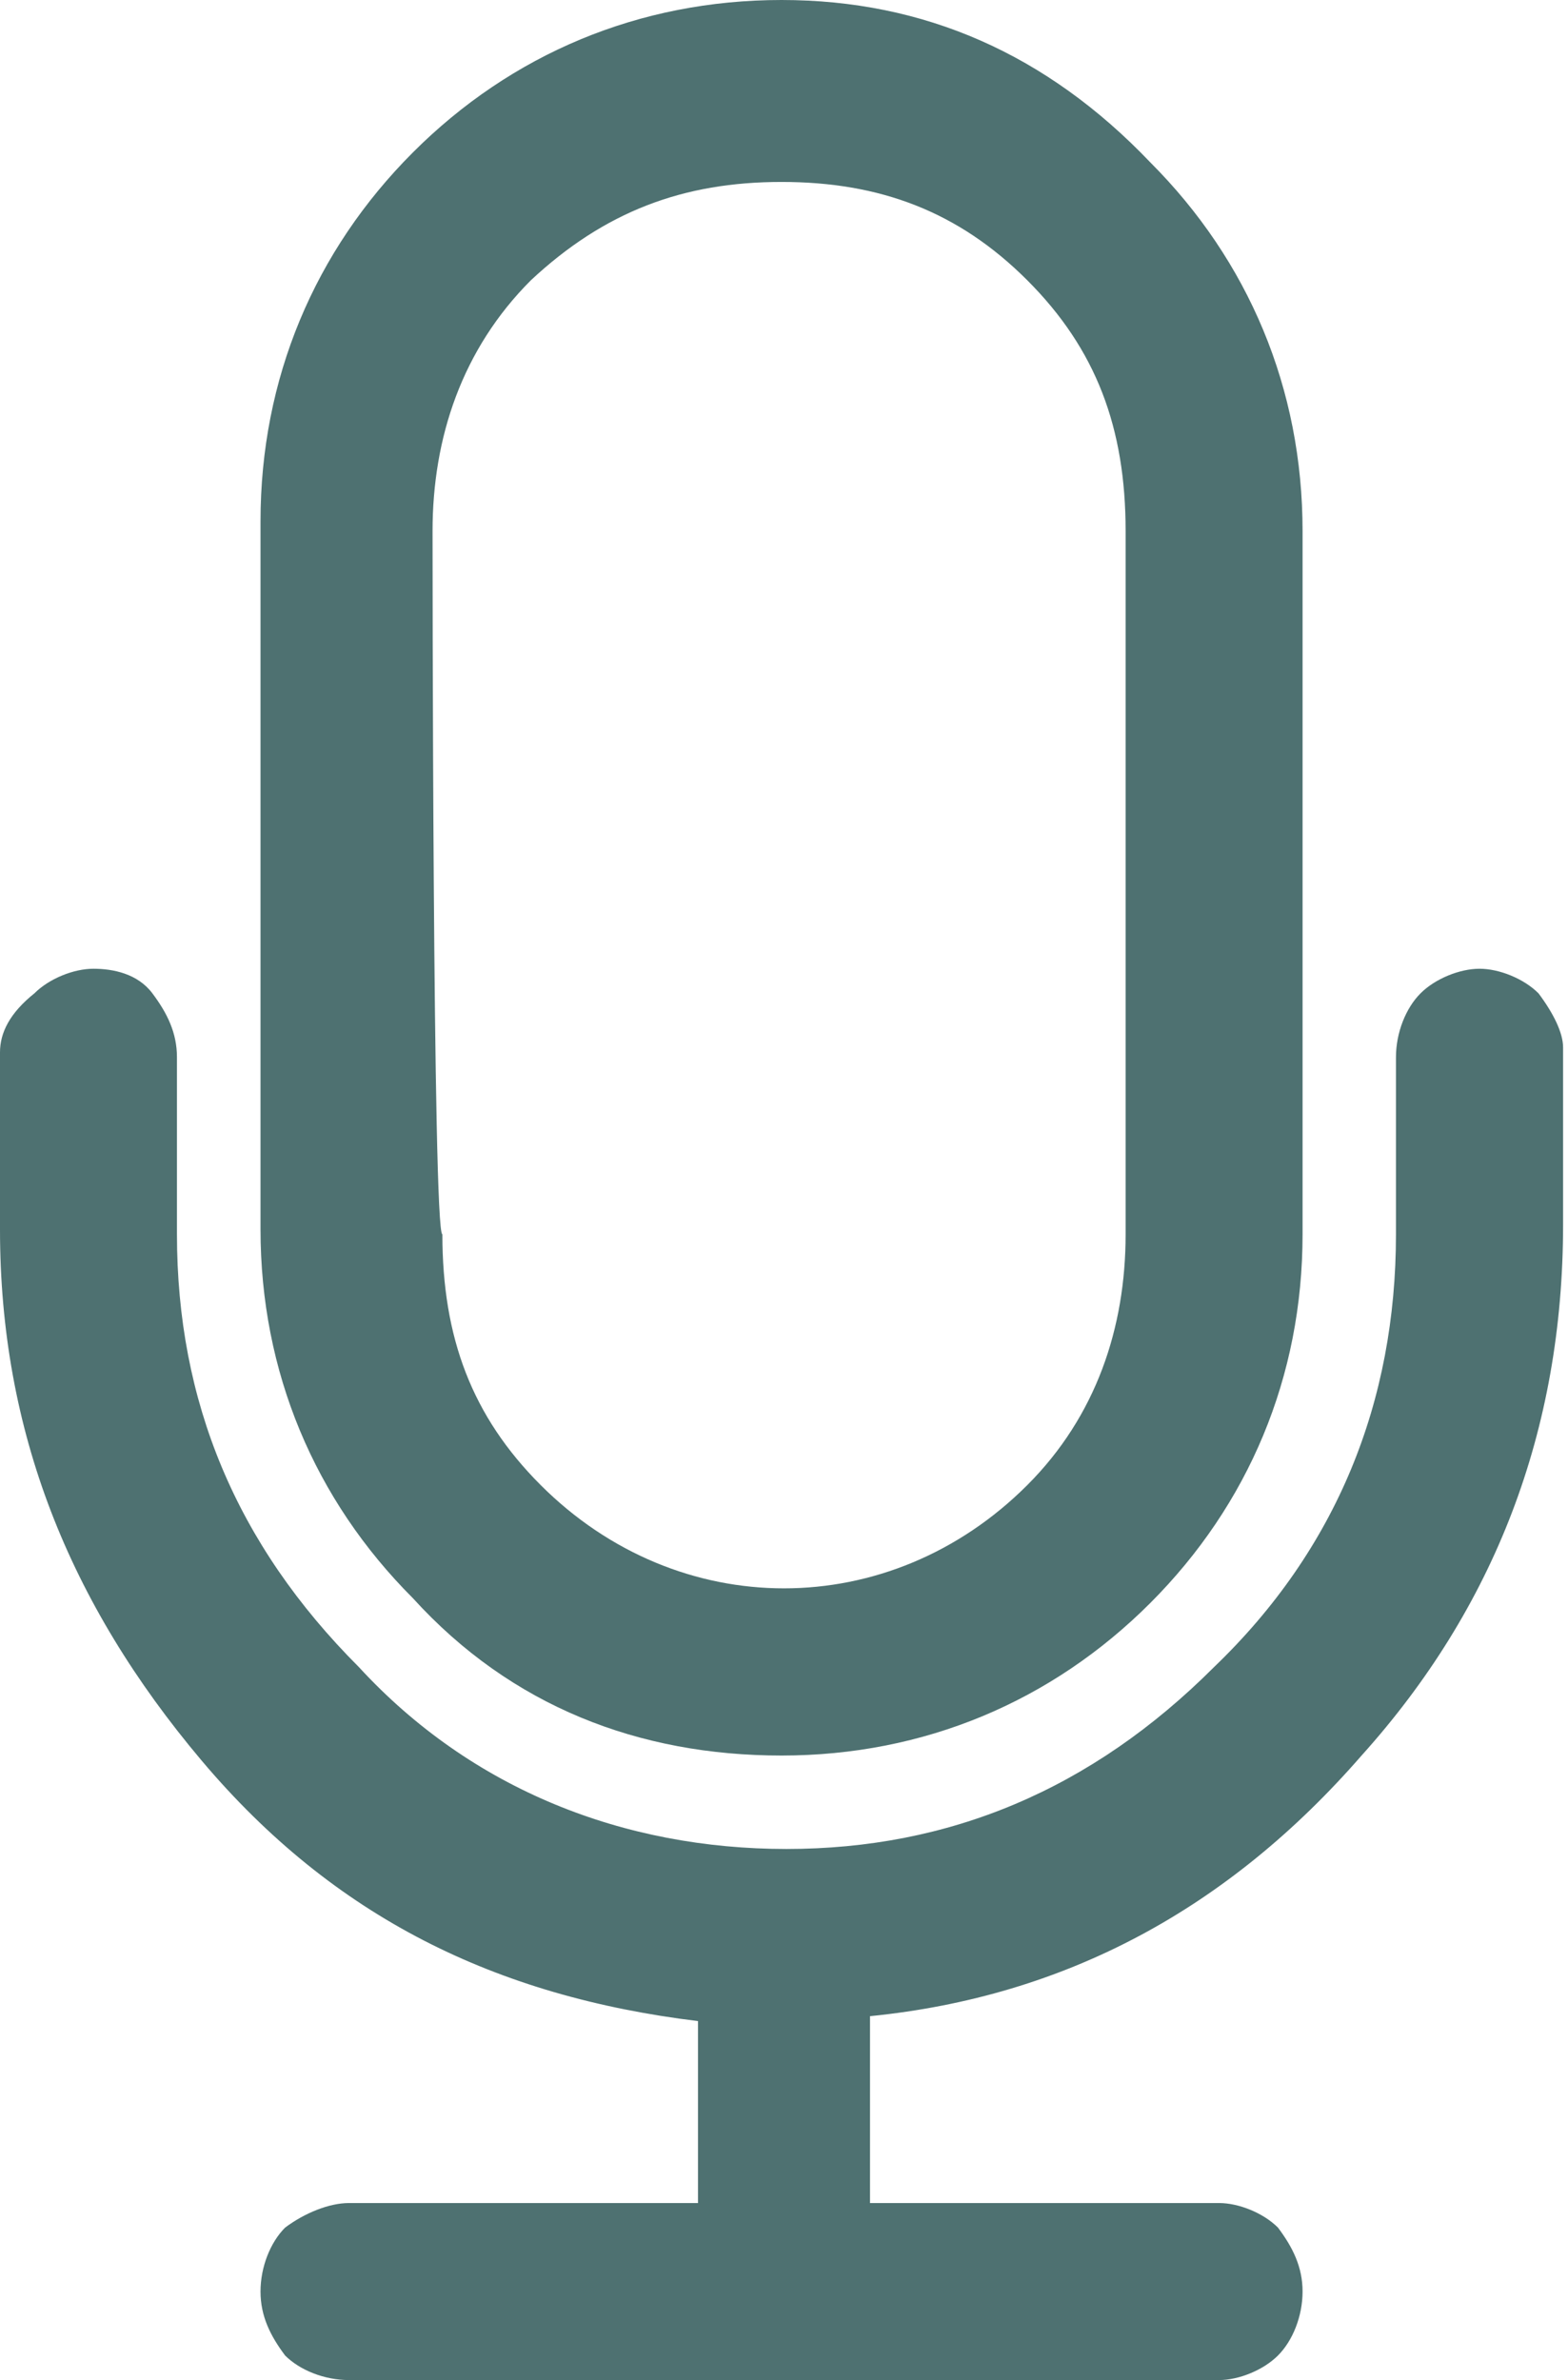
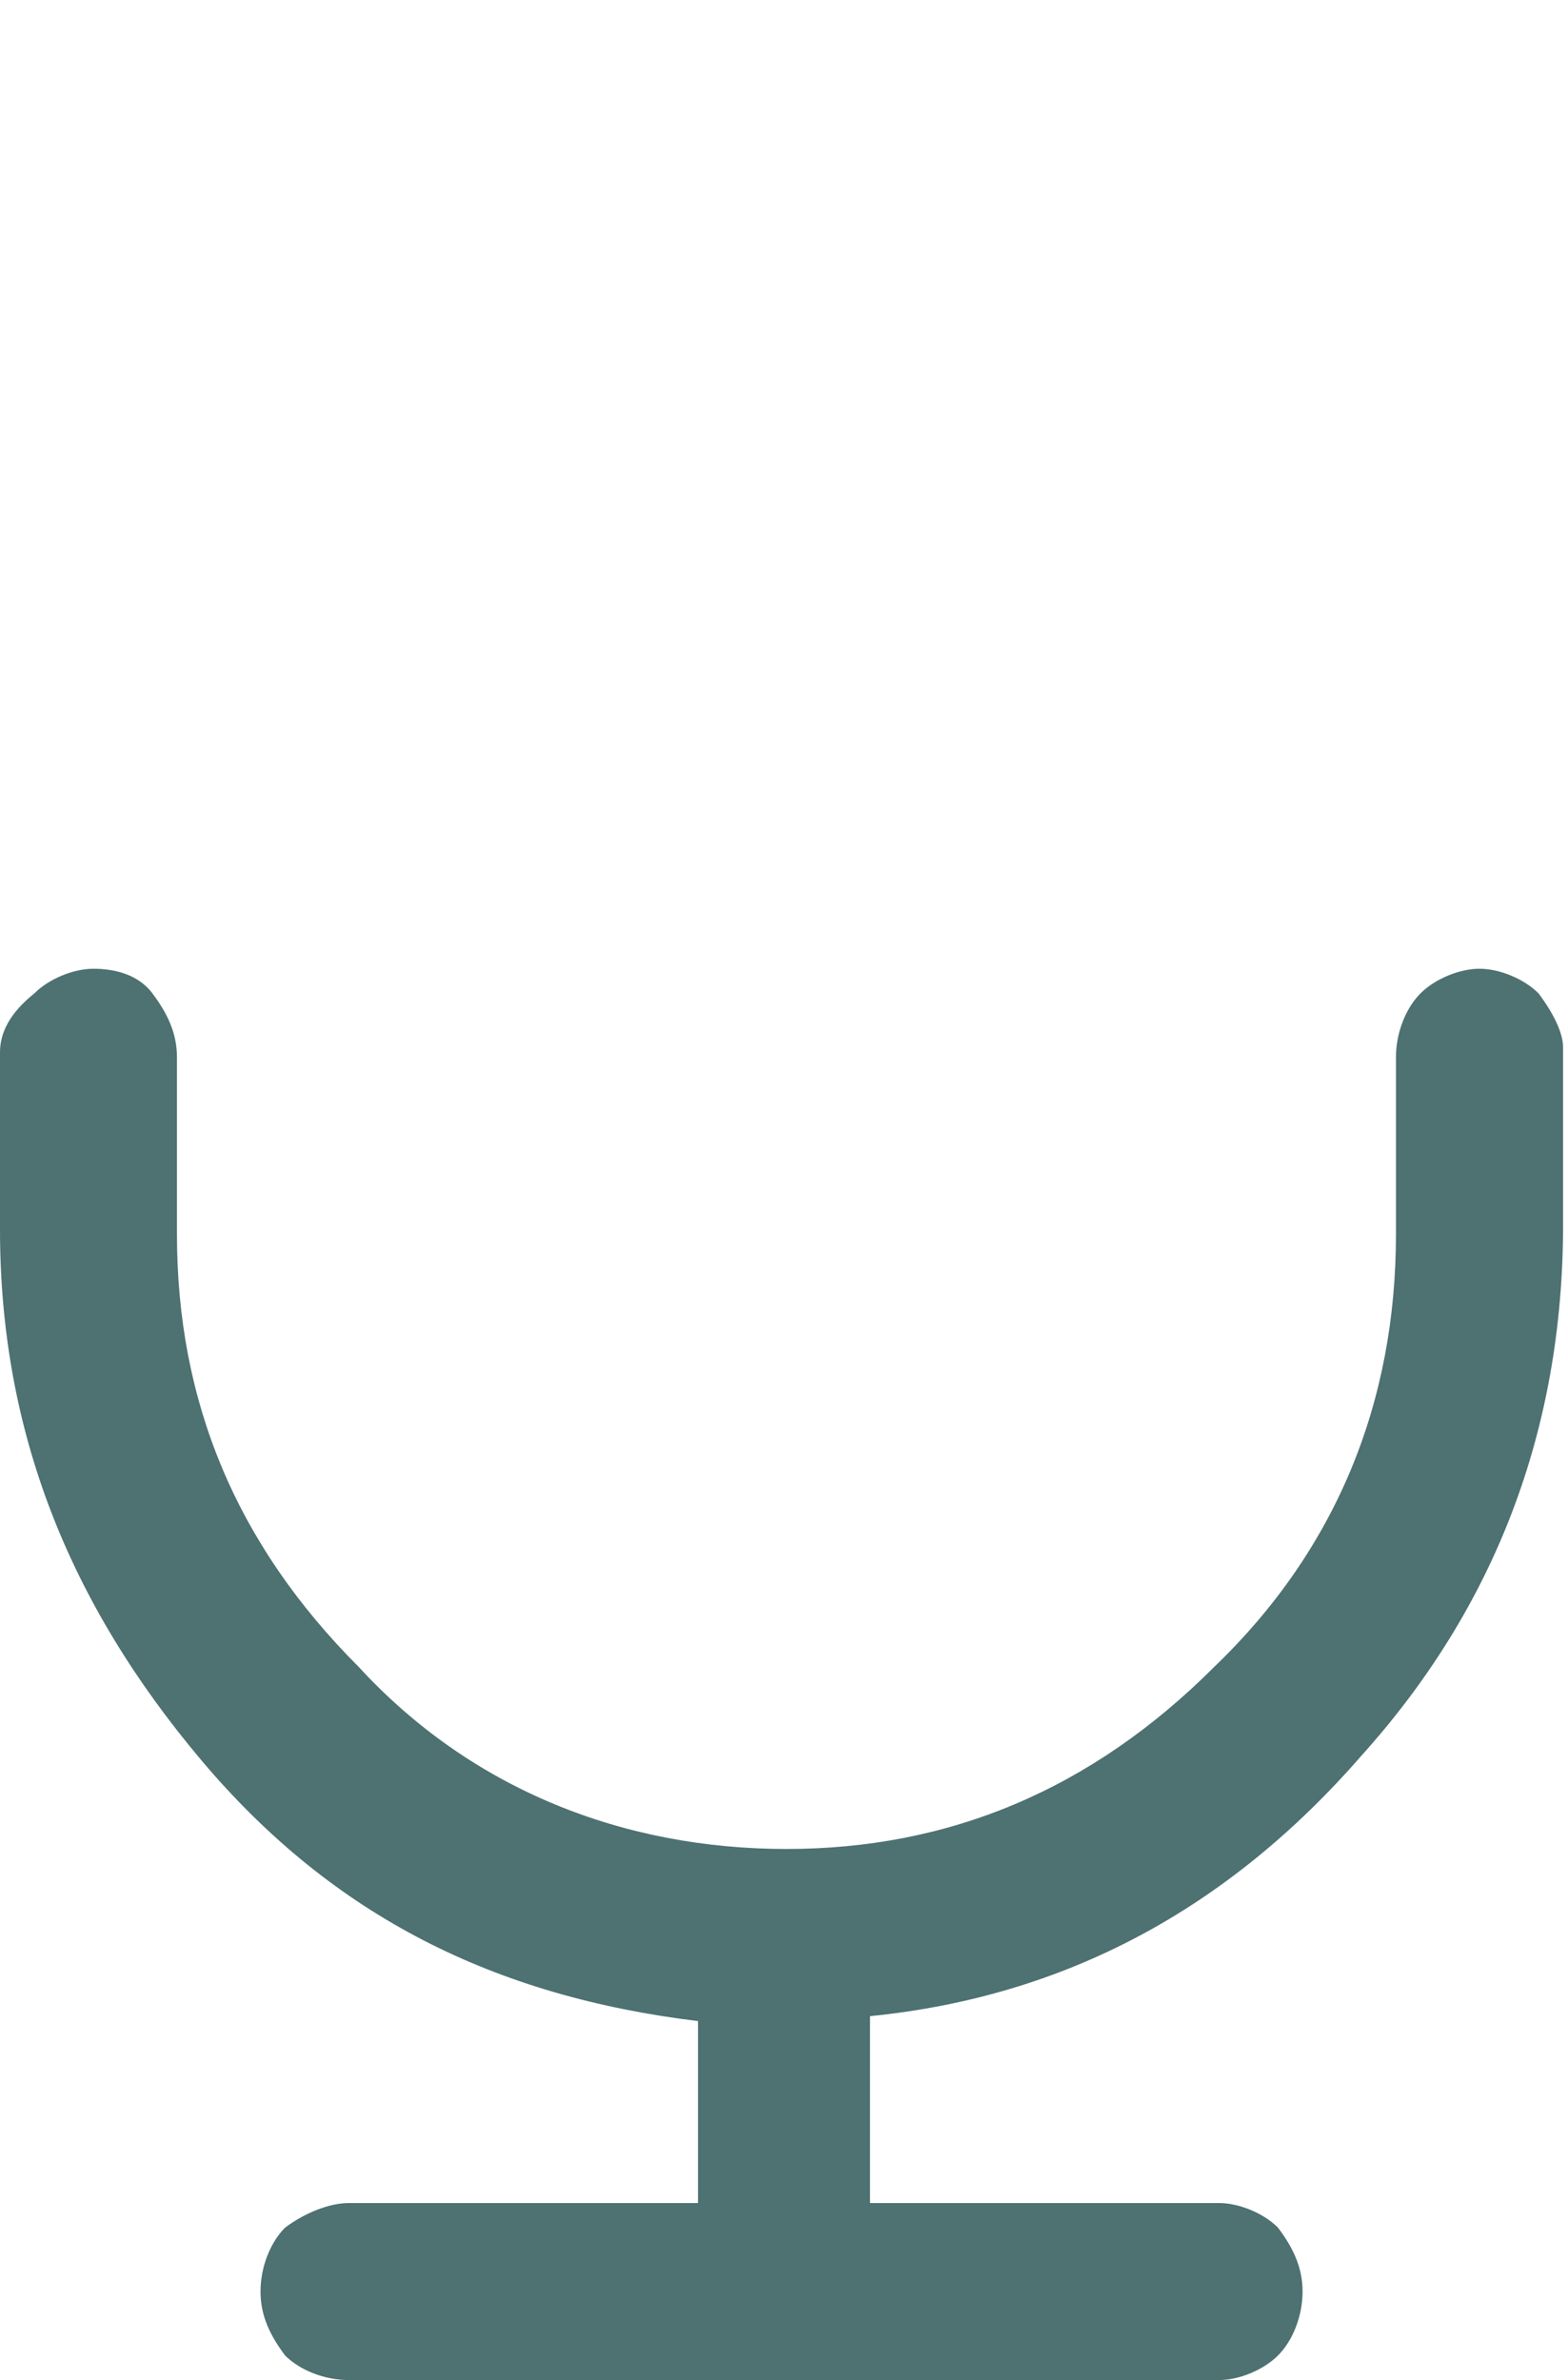
<svg xmlns="http://www.w3.org/2000/svg" version="1.1" id="Layer_1" x="0px" y="0px" viewBox="0 0 31.9 48.4" style="enable-background:new 0 0 31.9 48.4;" xml:space="preserve">
  <style type="text/css">
	.st0{fill:#4E7171;}
</style>
  <g>
    <path class="st0" d="M31.3,20.2c-0.3-0.3-0.8-0.5-1.2-0.5c-0.4,0-0.9,0.2-1.2,0.5c-0.3,0.3-0.5,0.8-0.5,1.3v3.6   c0,3.4-1.2,6.4-3.7,8.8c-2.5,2.5-5.4,3.7-8.7,3.7s-6.4-1.2-8.7-3.7c-2.5-2.5-3.7-5.4-3.7-8.8v-3.6c0-0.5-0.2-0.9-0.5-1.3   s-0.8-0.5-1.2-0.5s-0.9,0.2-1.2,0.5C0.2,20.6,0,21,0,21.4V25c0,4.1,1.4,7.6,4.1,10.8s6,4.8,10.1,5.3v3.7H7.1   c-0.4,0-0.9,0.2-1.3,0.5c-0.3,0.3-0.5,0.8-0.5,1.3c0,0.5,0.2,0.9,0.5,1.3c0.3,0.3,0.8,0.5,1.3,0.5h17.7c0.4,0,0.9-0.2,1.2-0.5   c0.3-0.3,0.5-0.8,0.5-1.3c0-0.5-0.2-0.9-0.5-1.3c-0.3-0.3-0.8-0.5-1.2-0.5h-7.1V41c4-0.4,7.3-2.2,10-5.3c2.7-3,4.1-6.6,4.1-10.8   v-3.6C31.8,21,31.6,20.6,31.3,20.2z" />
-     <path class="st0" d="M15.9,35.7c2.9,0,5.5-1.1,7.5-3.1s3.1-4.6,3.1-7.5V10.8c0-2.9-1.1-5.5-3.1-7.5C21.3,1.1,18.8,0,15.9,0   s-5.5,1.1-7.5,3.1s-3.1,4.6-3.1,7.5V25c0,2.9,1.1,5.5,3.1,7.5C10.4,34.7,13,35.7,15.9,35.7z M8.8,10.8c0-1.9,0.6-3.7,2-5.1   c1.5-1.4,3.1-2,5.1-2s3.6,0.6,5,2c1.4,1.4,2,3,2,5.1v14.3c0,1.9-0.6,3.7-2,5.1c-2.8,2.8-7.1,2.8-9.9,0c-1.4-1.4-2-3-2-5.1   C8.8,25.1,8.8,10.8,8.8,10.8z" />
  </g>
</svg>